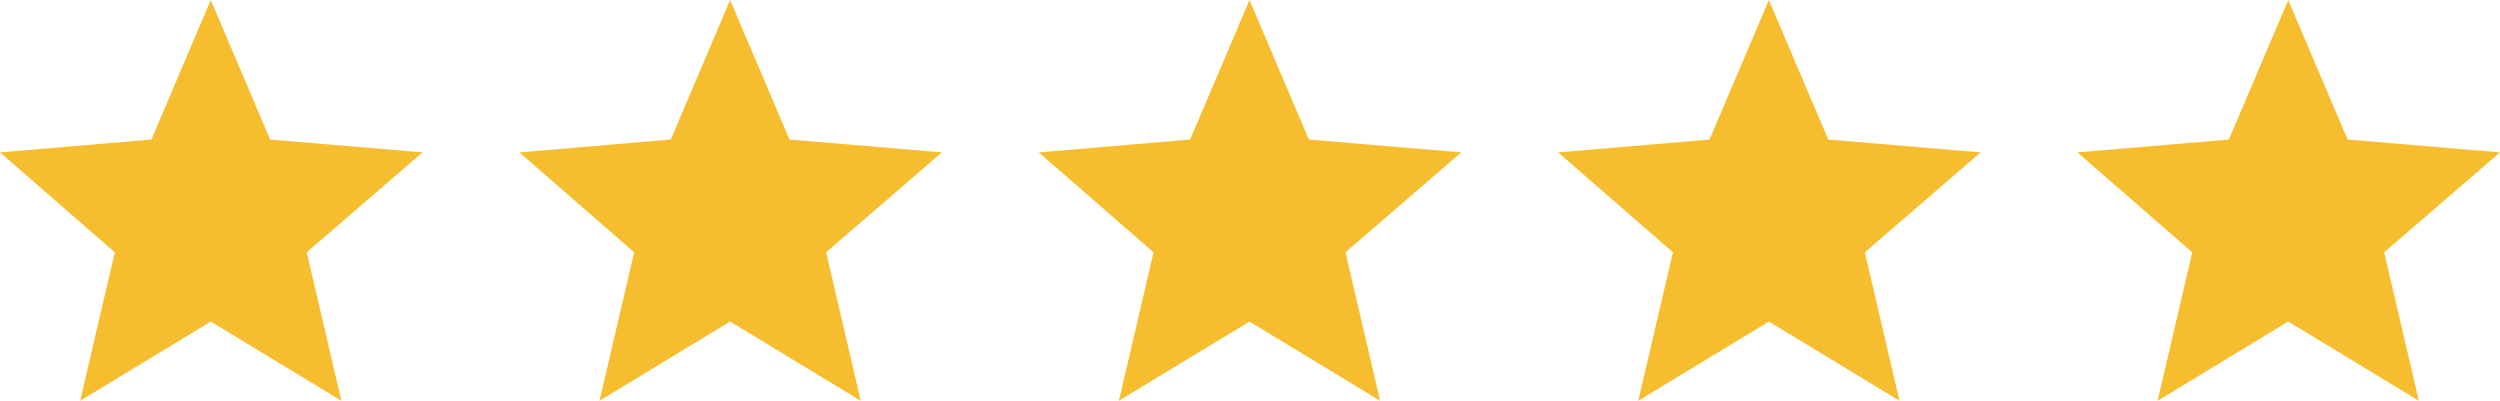
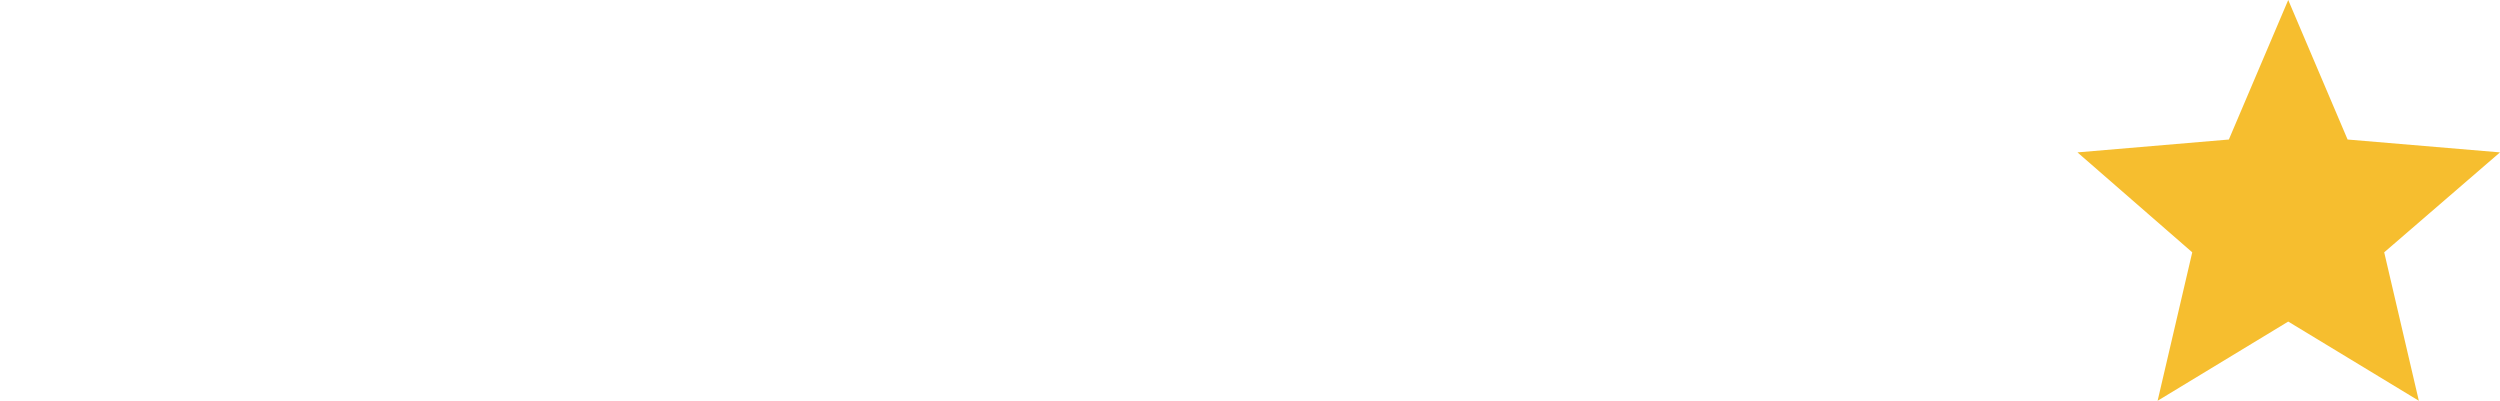
<svg xmlns="http://www.w3.org/2000/svg" width="131" height="21" viewBox="0 0 131 21">
  <g id="Group_118" data-name="Group 118" transform="translate(-200 -4724)">
-     <path id="star" d="M11.044,17.1,4.2,21.25l1.815-7.778L0,8.235l7.933-.674L11.044.25l3.111,7.311,7.985.674-6.067,5.237,1.815,7.778Z" transform="translate(200 4723.75)" fill="#f6be2f" />
-     <path id="star-2" data-name="star" d="M11.044,17.1,4.2,21.25l1.815-7.778L0,8.235l7.933-.674L11.044.25l3.111,7.311,7.985.674-6.067,5.237,1.815,7.778Z" transform="translate(227.215 4723.75)" fill="#f6be2f" />
-     <path id="star-3" data-name="star" d="M11.044,17.1,4.2,21.25l1.815-7.778L0,8.235l7.933-.674L11.044.25l3.111,7.311,7.985.674-6.067,5.237,1.815,7.778Z" transform="translate(254.43 4723.75)" fill="#f6be2f" />
-     <path id="star-4" data-name="star" d="M11.044,17.1,4.2,21.25l1.815-7.778L0,8.235l7.933-.674L11.044.25l3.111,7.311,7.985.674-6.067,5.237,1.815,7.778Z" transform="translate(281.645 4723.75)" fill="#f6be2f" />
    <path id="star-5" data-name="star" d="M11.044,17.1,4.2,21.25l1.815-7.778L0,8.235l7.933-.674L11.044.25l3.111,7.311,7.985.674-6.067,5.237,1.815,7.778Z" transform="translate(308.859 4723.75)" fill="#f6be2f" />
  </g>
</svg>